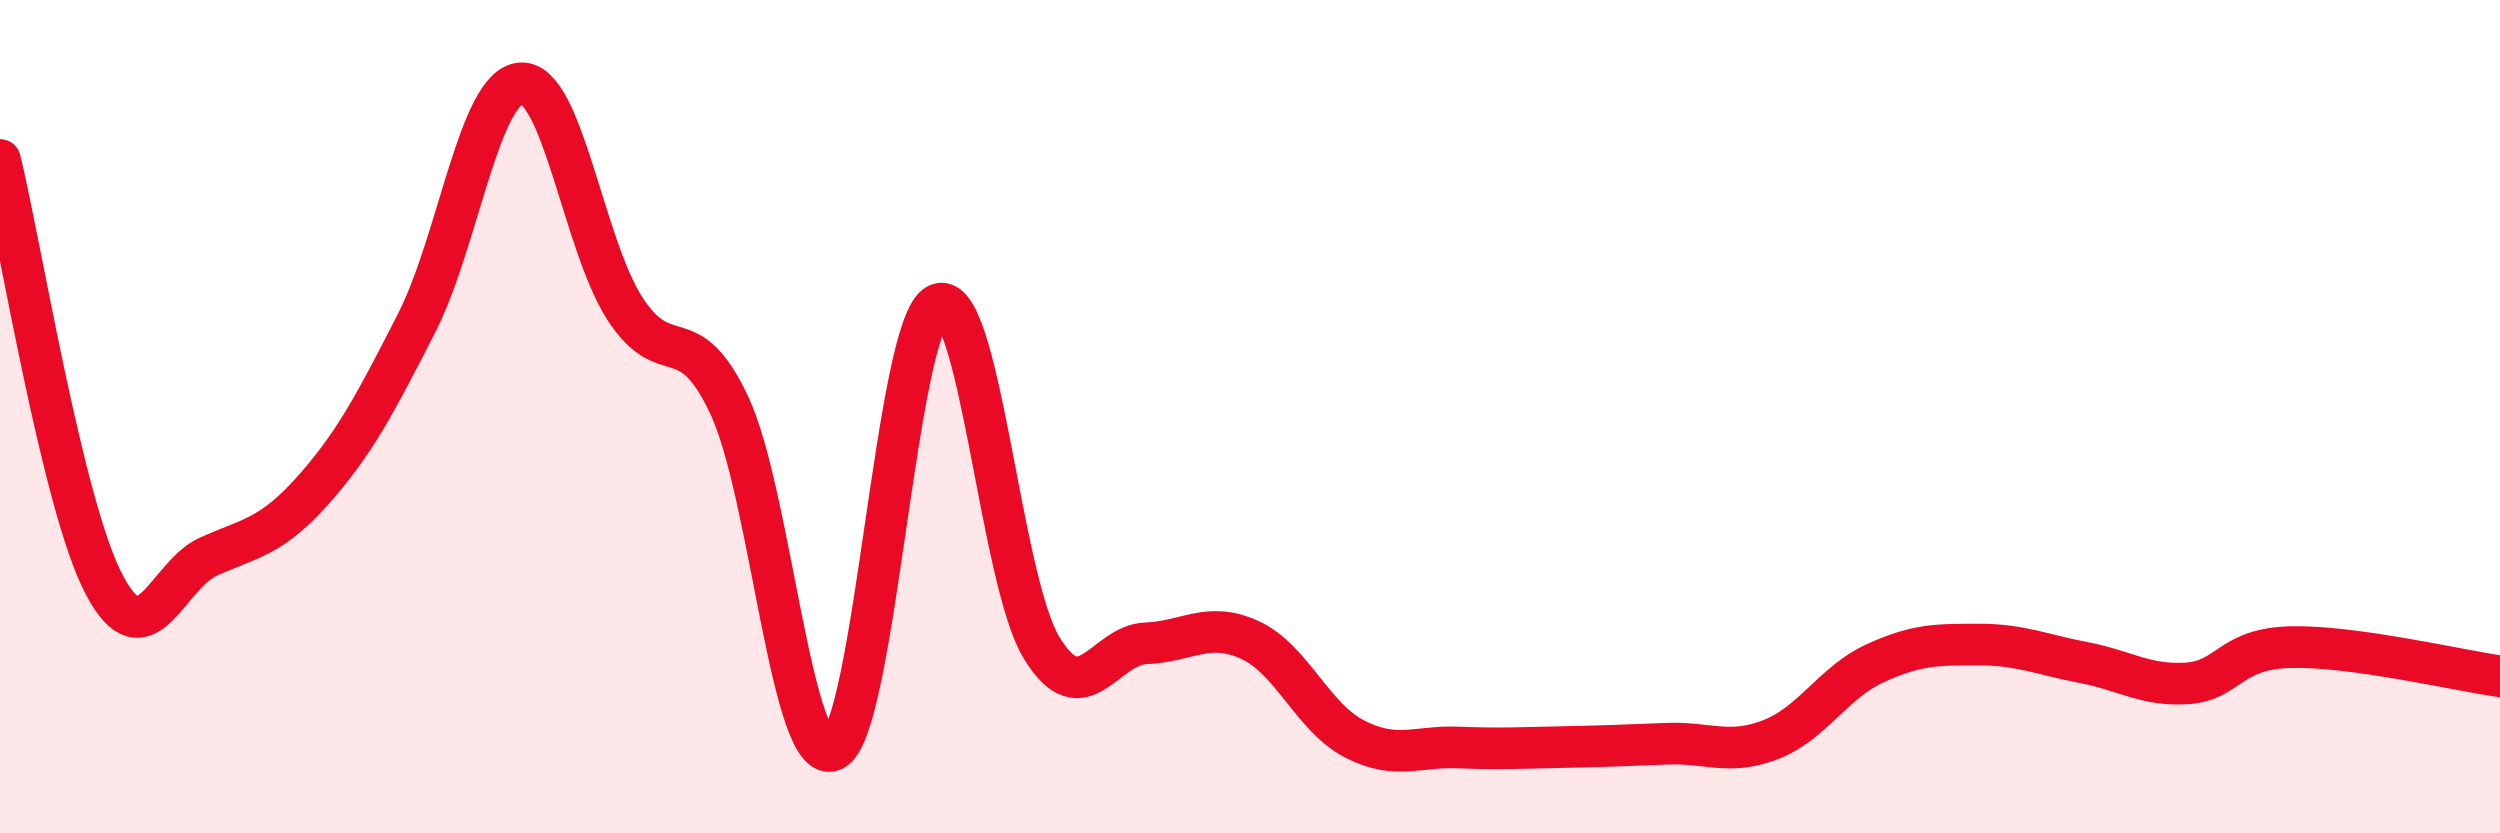
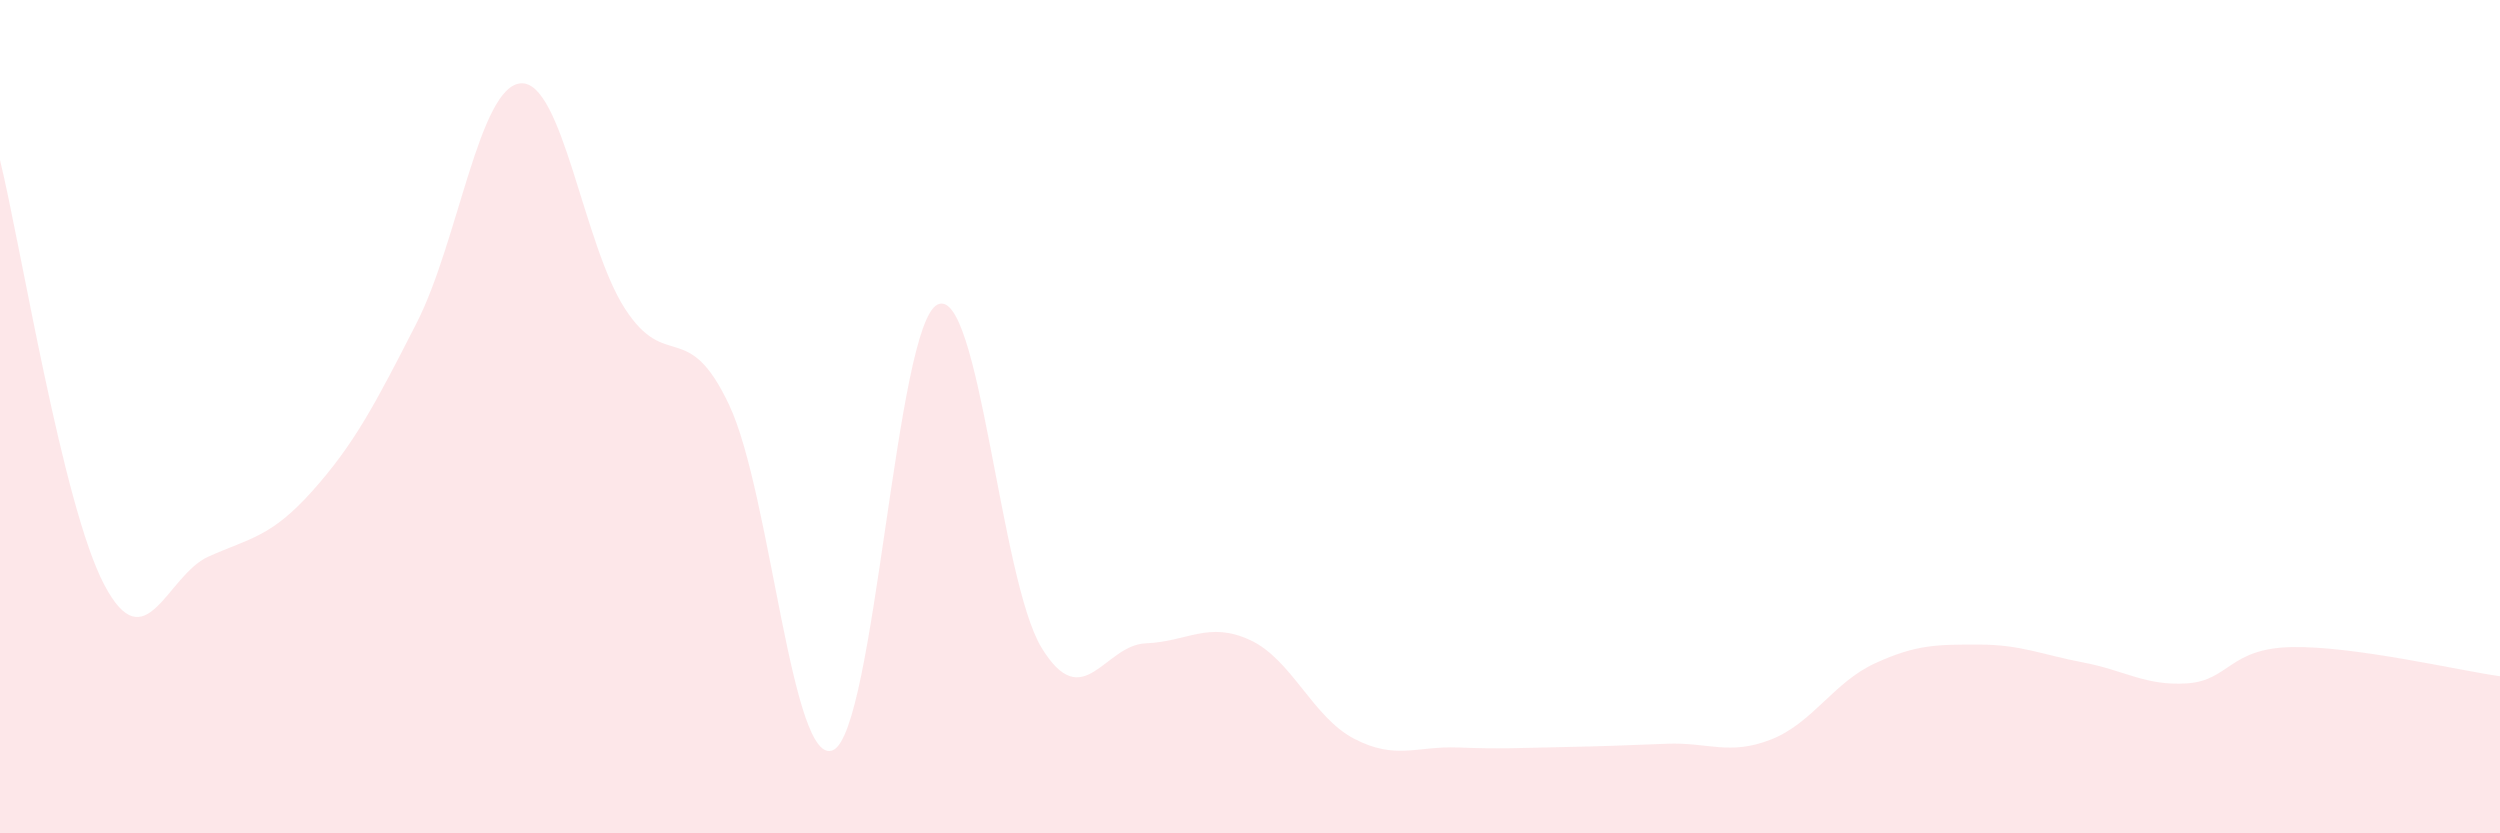
<svg xmlns="http://www.w3.org/2000/svg" width="60" height="20" viewBox="0 0 60 20">
  <path d="M 0,3.84 C 0.5,5.88 1.5,12.13 2.5,14.03 C 3.5,15.93 4,13.81 5,13.36 C 6,12.91 6.5,12.9 7.5,11.78 C 8.5,10.66 9,9.71 10,7.75 C 11,5.79 11.5,2.07 12.5,2 C 13.5,1.93 14,5.87 15,7.41 C 16,8.95 16.5,7.6 17.5,9.72 C 18.5,11.84 19,18.48 20,18 C 21,17.52 21.5,7.8 22.5,7.31 C 23.5,6.82 24,13.92 25,15.55 C 26,17.18 26.5,15.48 27.5,15.44 C 28.5,15.4 29,14.9 30,15.36 C 31,15.82 31.5,17.21 32.5,17.73 C 33.5,18.25 34,17.9 35,17.94 C 36,17.98 36.5,17.95 37.5,17.93 C 38.5,17.91 39,17.89 40,17.85 C 41,17.81 41.5,18.14 42.5,17.75 C 43.5,17.36 44,16.38 45,15.92 C 46,15.46 46.5,15.47 47.5,15.47 C 48.5,15.47 49,15.71 50,15.9 C 51,16.09 51.5,16.47 52.5,16.4 C 53.5,16.33 53.5,15.56 55,15.53 C 56.5,15.5 59,16.09 60,16.23L60 20L0 20Z" fill="#EB0A25" opacity="0.1" stroke-linecap="round" stroke-linejoin="round" />
-   <path d="M 0,3.84 C 0.5,5.88 1.5,12.13 2.5,14.03 C 3.5,15.93 4,13.81 5,13.36 C 6,12.91 6.5,12.9 7.5,11.78 C 8.5,10.66 9,9.71 10,7.75 C 11,5.79 11.5,2.07 12.5,2 C 13.5,1.93 14,5.87 15,7.41 C 16,8.95 16.5,7.6 17.5,9.72 C 18.5,11.84 19,18.48 20,18 C 21,17.52 21.5,7.8 22.5,7.31 C 23.5,6.82 24,13.92 25,15.55 C 26,17.18 26.5,15.48 27.5,15.44 C 28.5,15.4 29,14.9 30,15.36 C 31,15.82 31.5,17.21 32.5,17.73 C 33.5,18.25 34,17.9 35,17.94 C 36,17.98 36.5,17.95 37.5,17.93 C 38.5,17.91 39,17.89 40,17.85 C 41,17.81 41.5,18.14 42.5,17.75 C 43.5,17.36 44,16.38 45,15.92 C 46,15.46 46.5,15.47 47.5,15.47 C 48.5,15.47 49,15.71 50,15.9 C 51,16.09 51.5,16.47 52.5,16.4 C 53.5,16.33 53.5,15.56 55,15.53 C 56.5,15.5 59,16.09 60,16.23" stroke="#EB0A25" stroke-width="1" fill="none" stroke-linecap="round" stroke-linejoin="round" />
</svg>